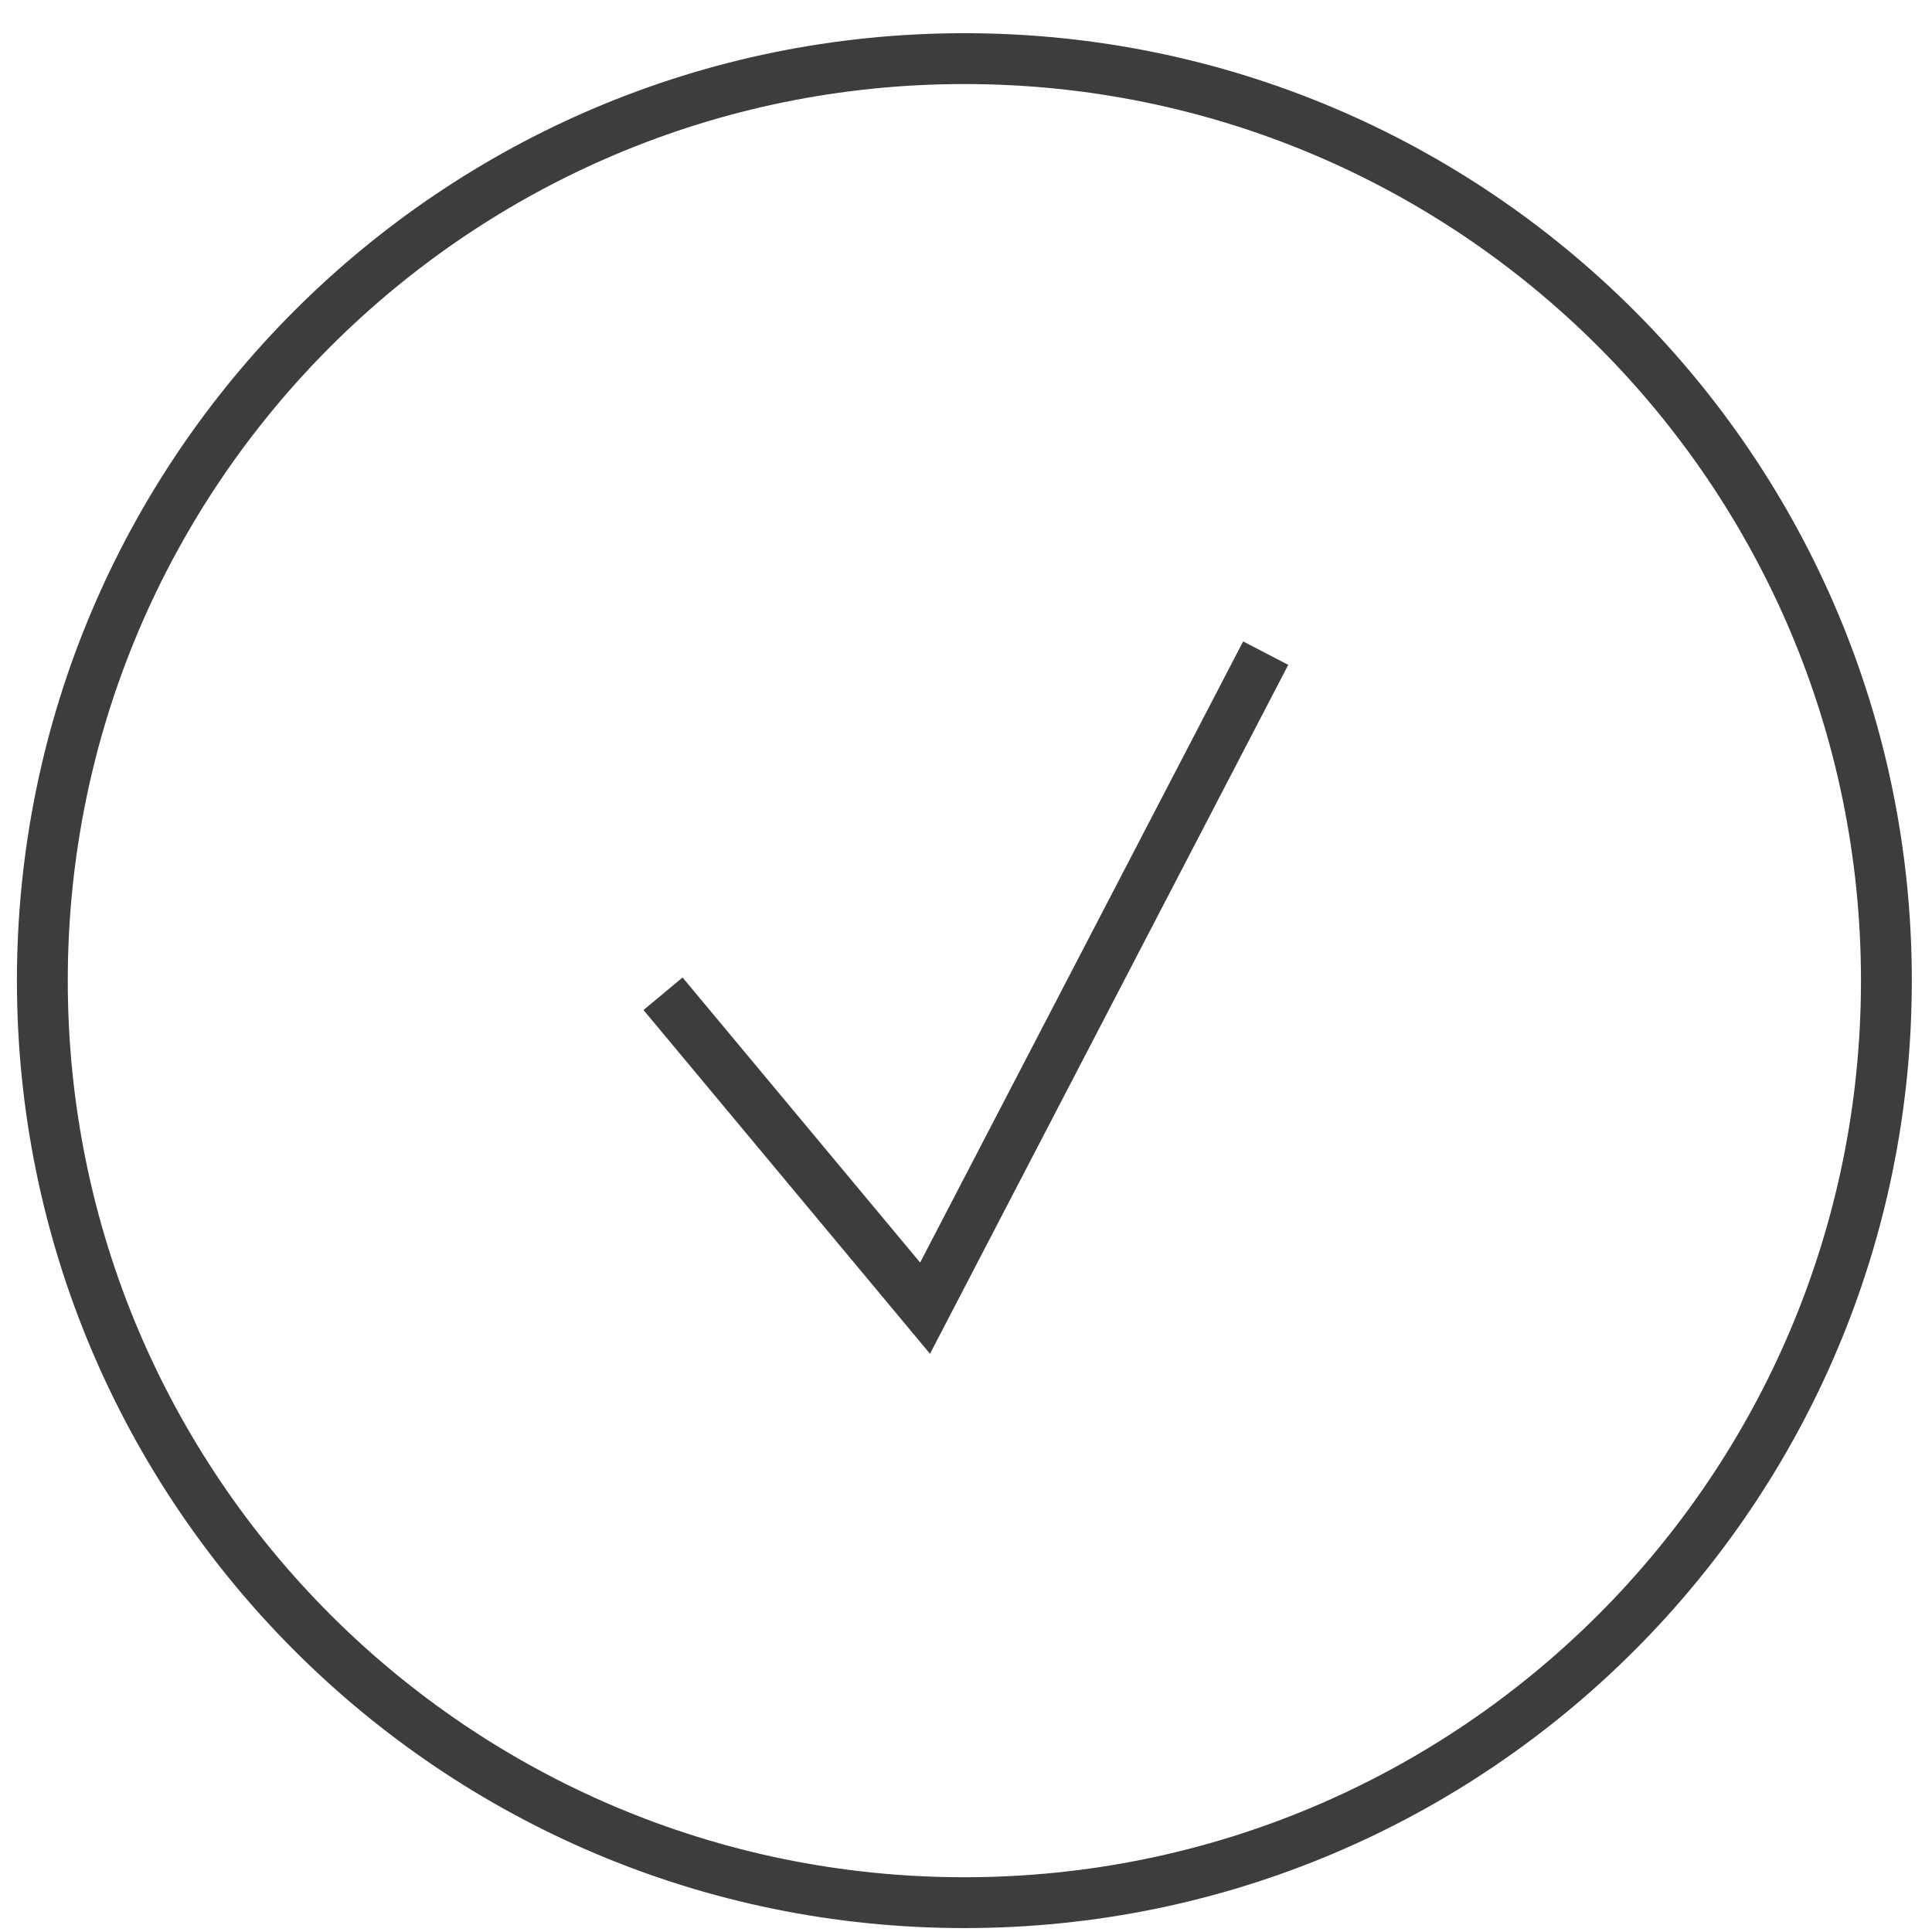
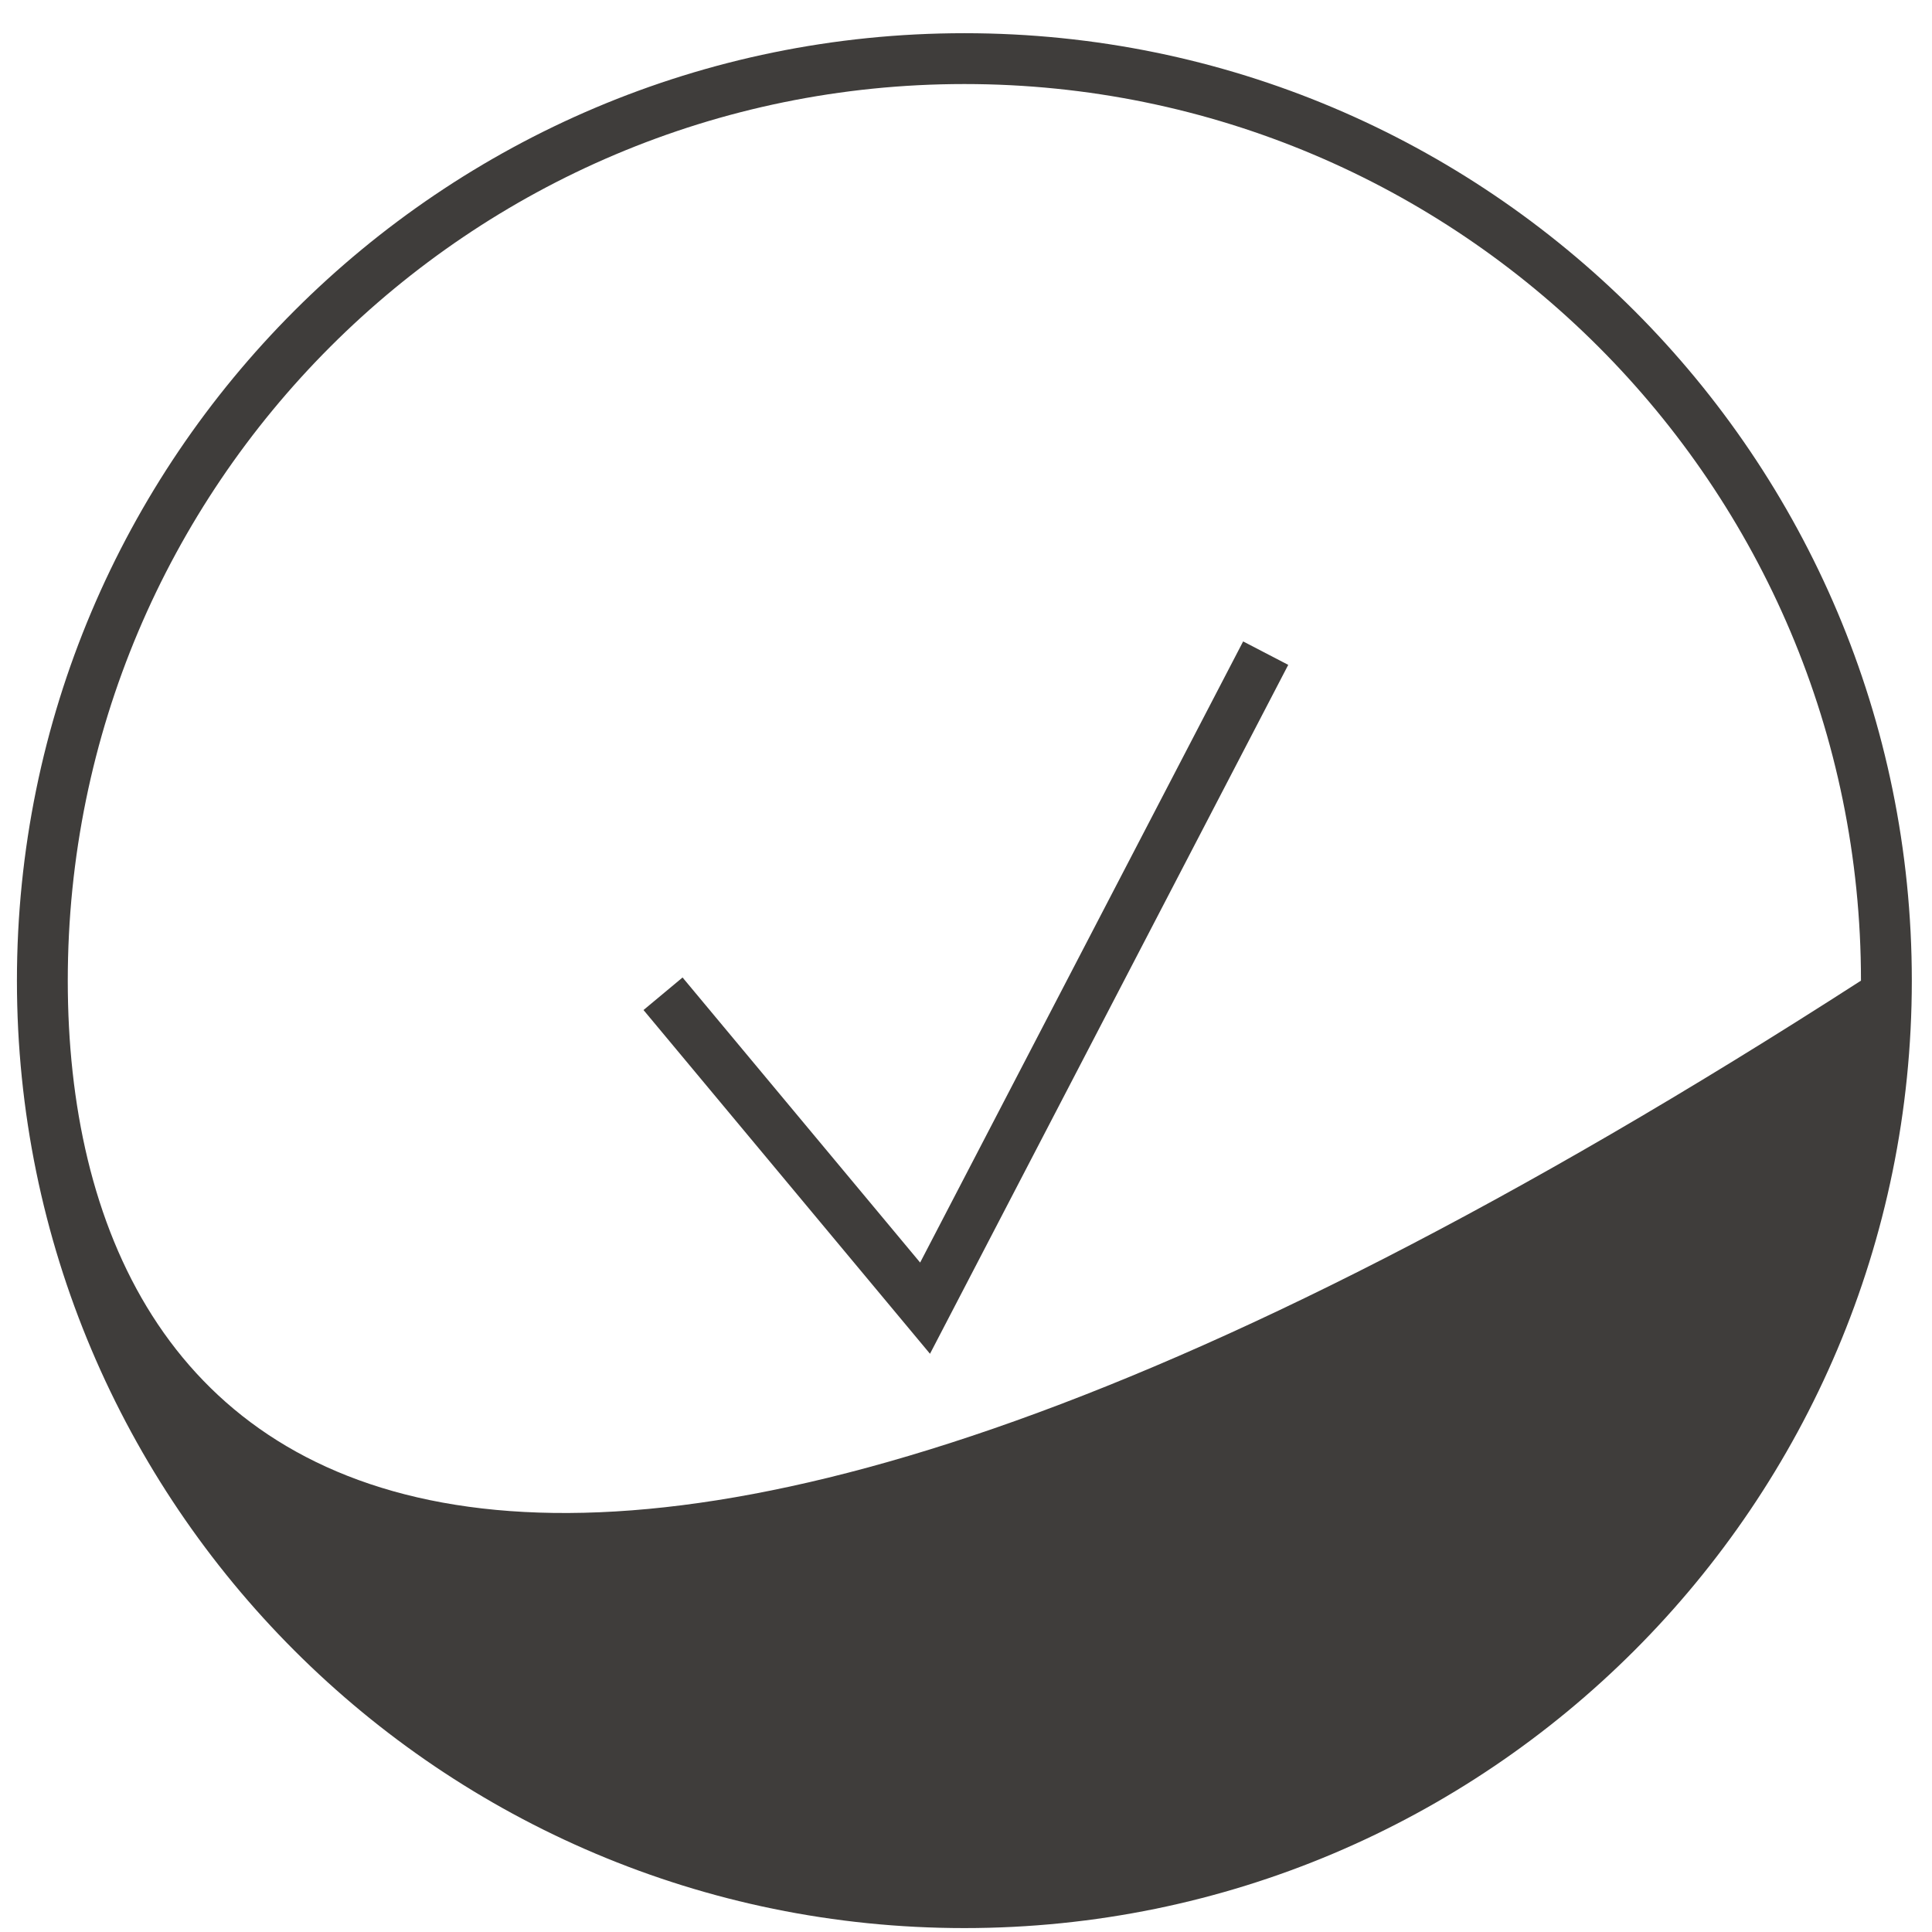
<svg xmlns="http://www.w3.org/2000/svg" width="38" height="38" viewBox="0 0 38 38" fill="none">
-   <path fill-rule="evenodd" clip-rule="evenodd" d="M18.292 26.627L25.338 13.077L24.451 12.616L18.098 24.833L13.425 19.226L12.657 19.866L18.292 26.627ZM37.603 19.288C37.603 29.58 29.26 37.923 18.968 37.923C8.676 37.923 0.333 29.58 0.333 19.288C0.333 8.996 8.676 0.653 18.968 0.653C29.26 0.653 37.603 8.996 37.603 19.288ZM36.603 19.288C36.603 29.028 28.707 36.923 18.968 36.923C9.228 36.923 1.333 29.028 1.333 19.288C1.333 9.549 9.228 1.653 18.968 1.653C28.707 1.653 36.603 9.549 36.603 19.288Z" fill="#3F3D3B" />
+   <path fill-rule="evenodd" clip-rule="evenodd" d="M18.292 26.627L25.338 13.077L24.451 12.616L18.098 24.833L13.425 19.226L12.657 19.866L18.292 26.627ZM37.603 19.288C37.603 29.58 29.26 37.923 18.968 37.923C8.676 37.923 0.333 29.58 0.333 19.288C0.333 8.996 8.676 0.653 18.968 0.653C29.26 0.653 37.603 8.996 37.603 19.288ZM36.603 19.288C9.228 36.923 1.333 29.028 1.333 19.288C1.333 9.549 9.228 1.653 18.968 1.653C28.707 1.653 36.603 9.549 36.603 19.288Z" fill="#3F3D3B" />
</svg>